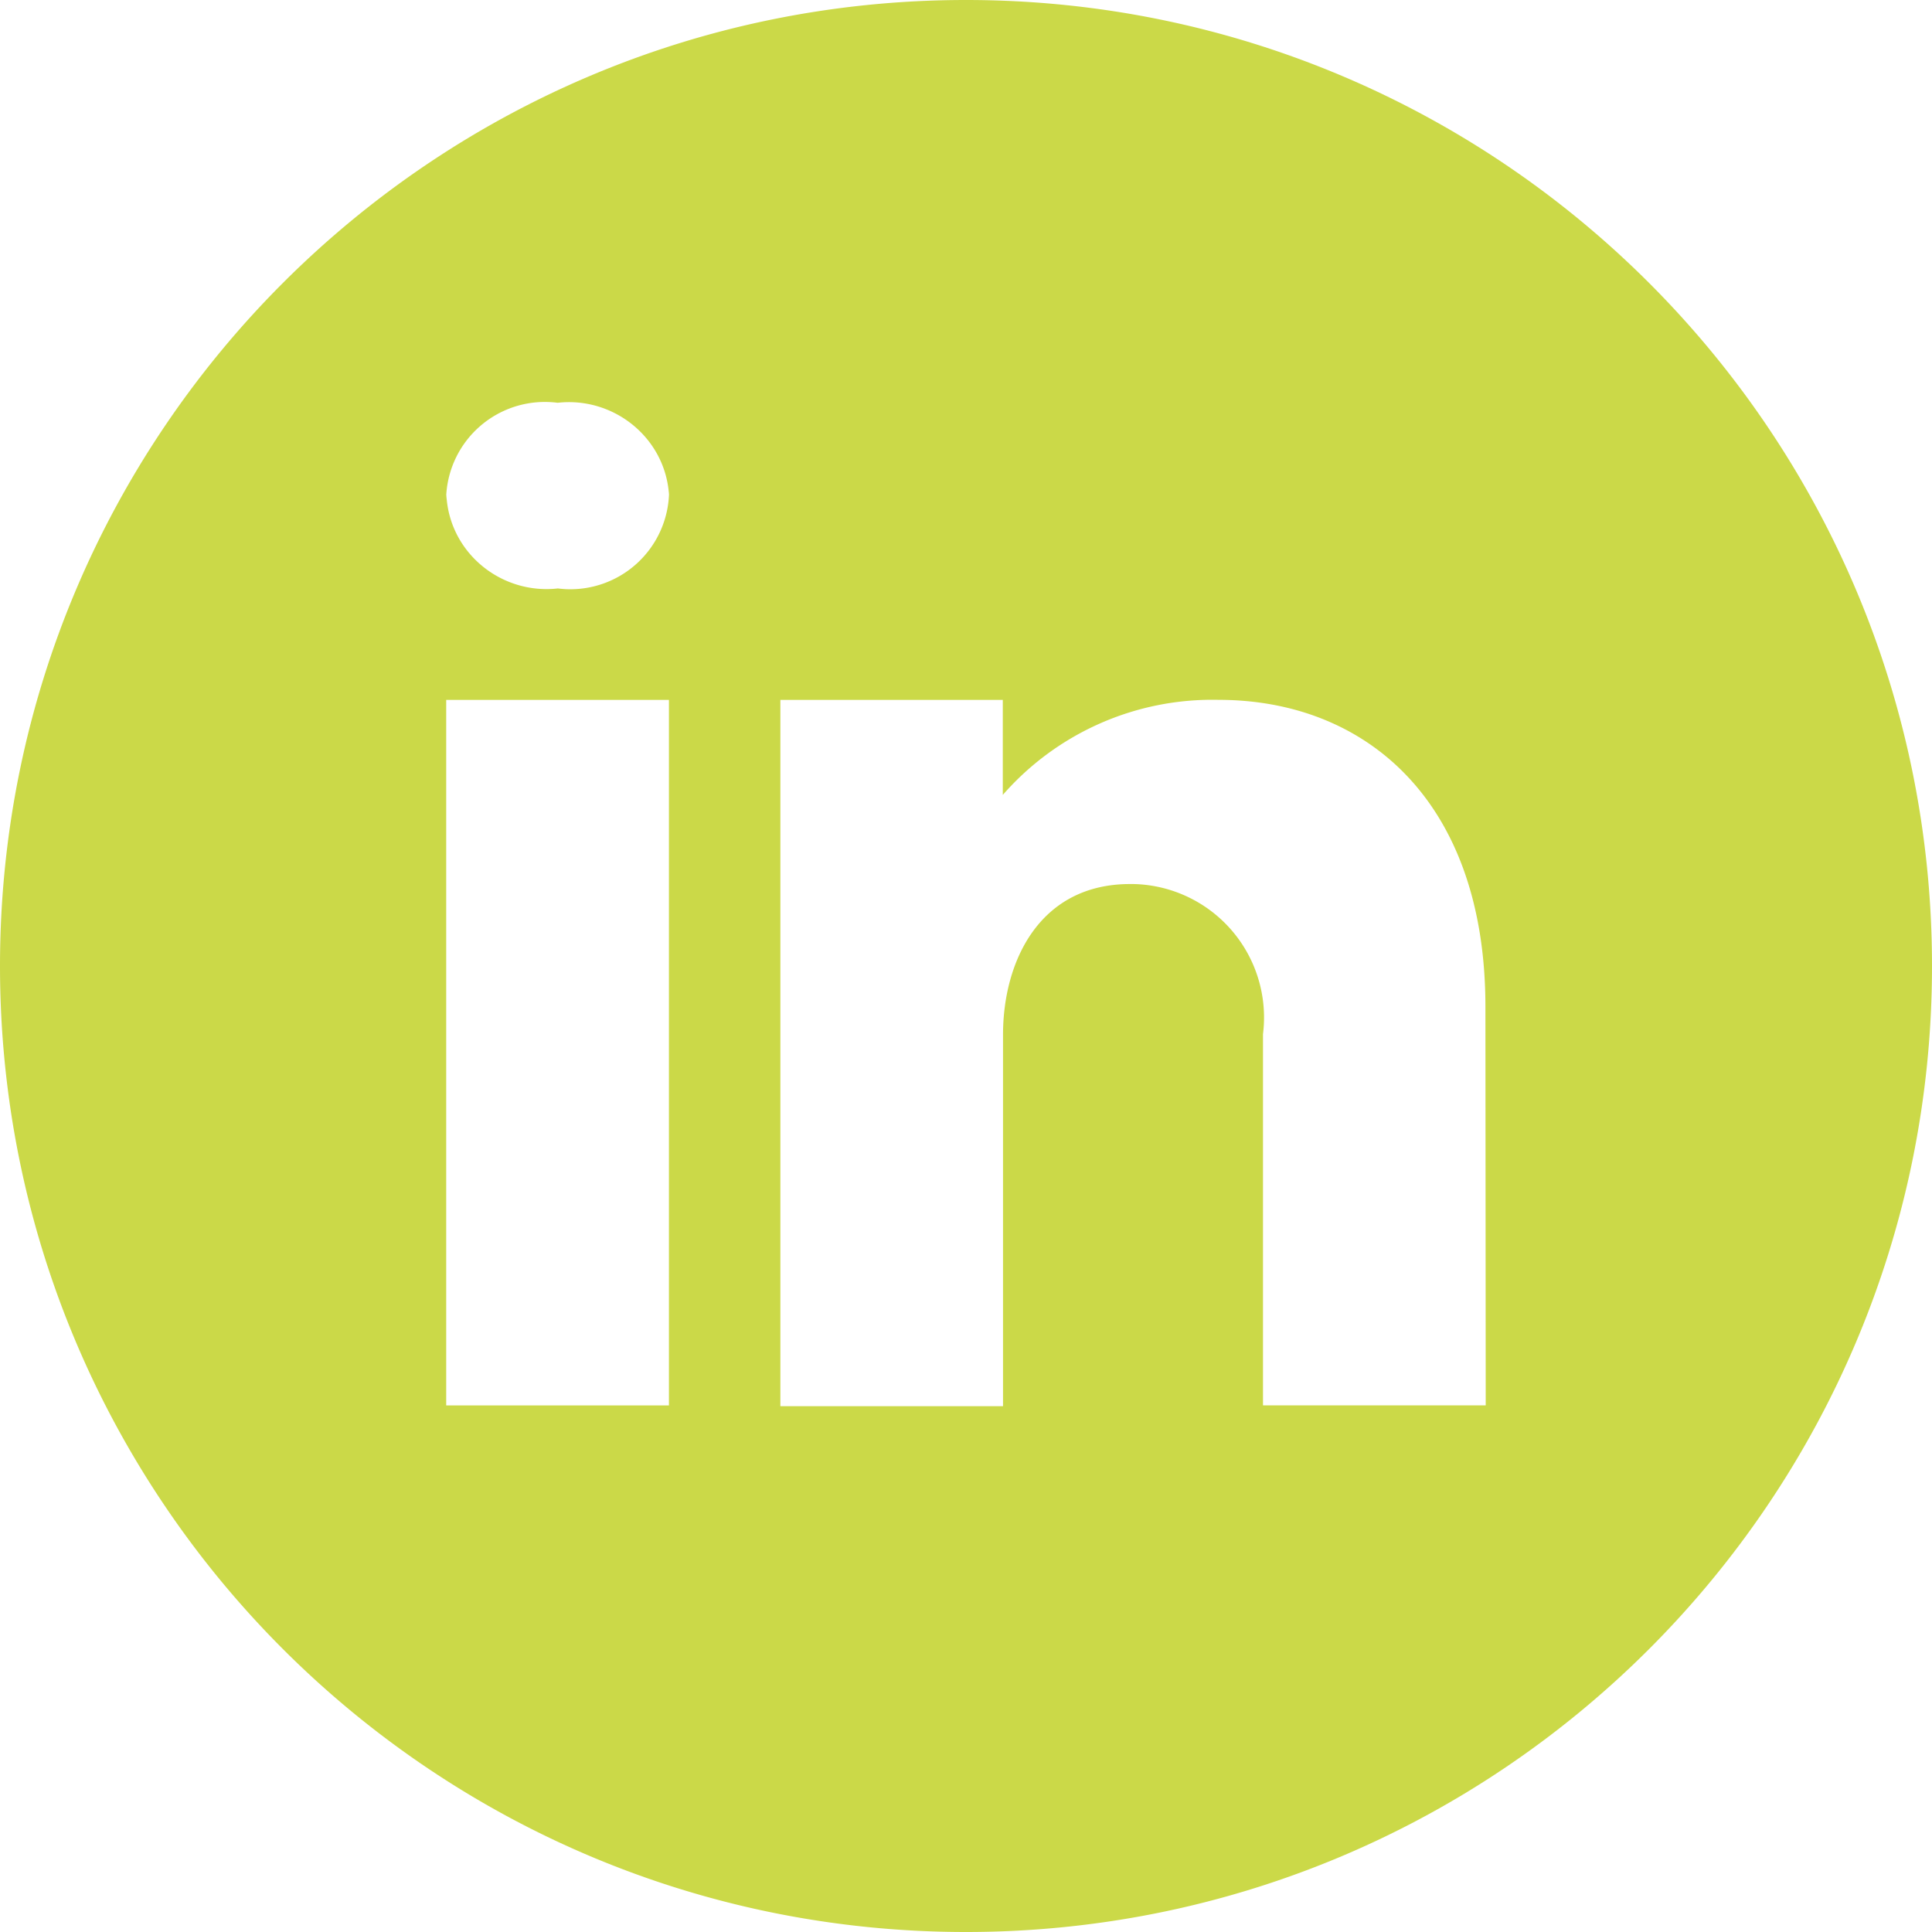
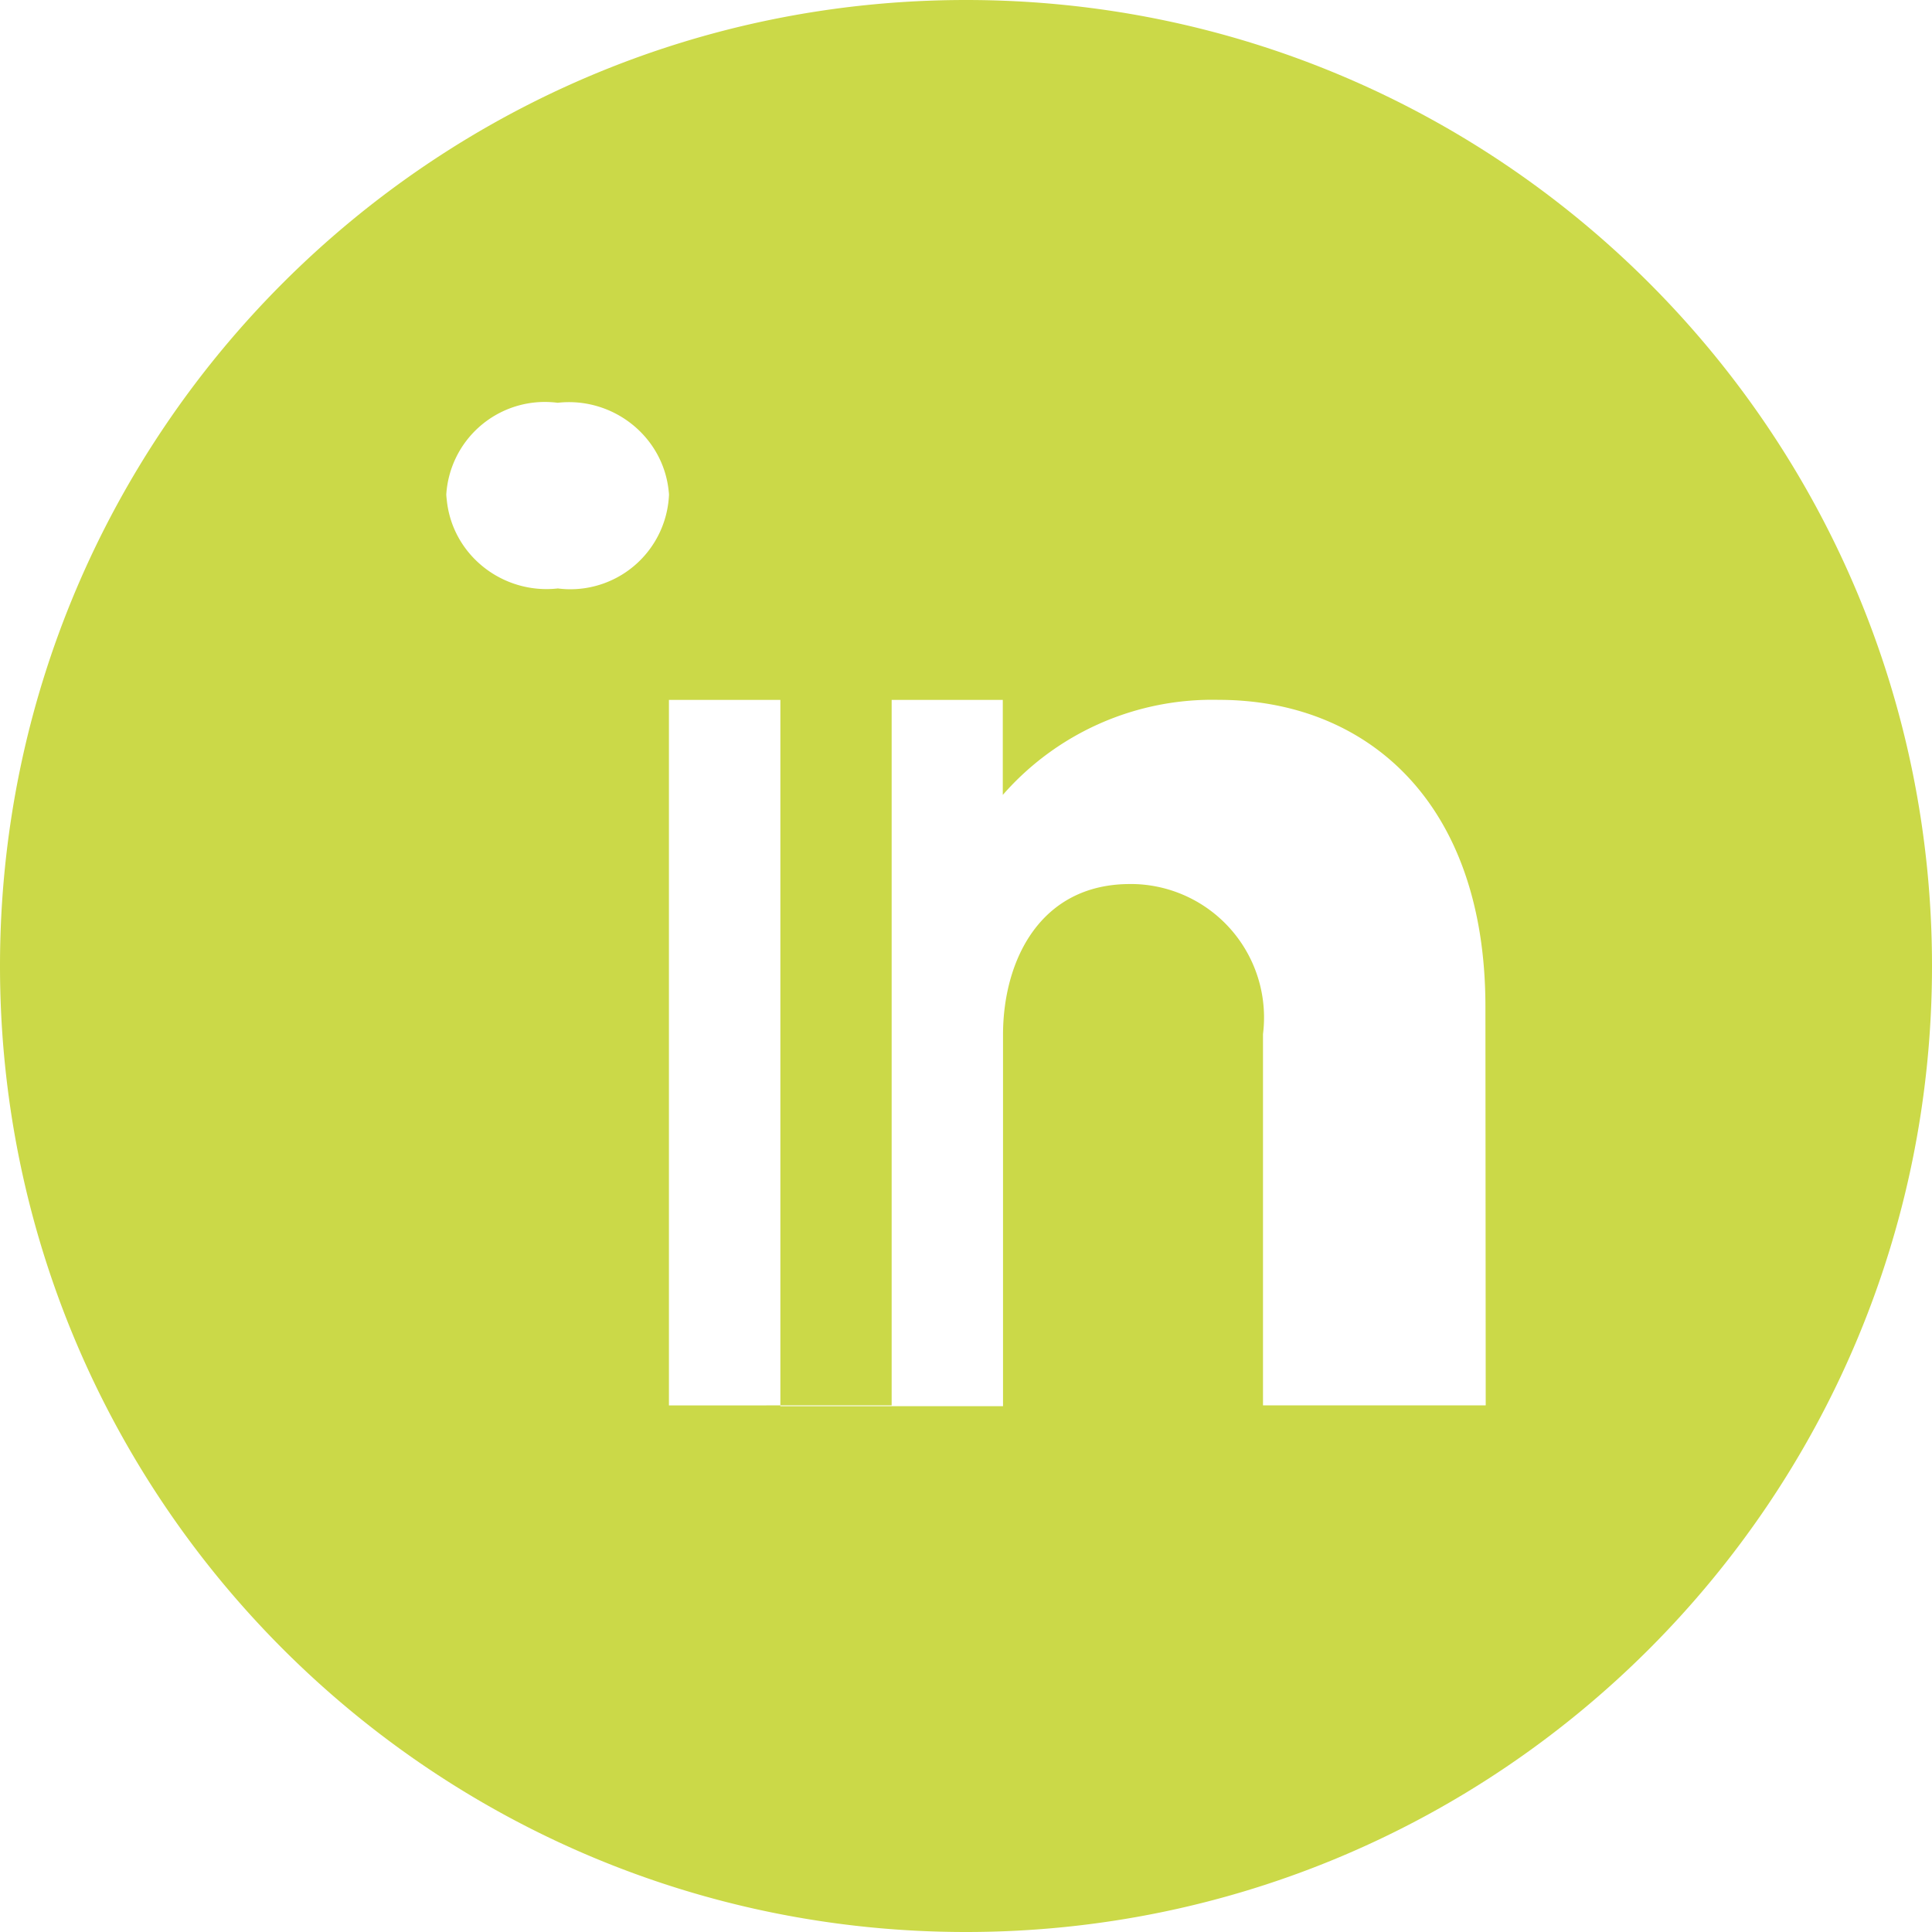
<svg xmlns="http://www.w3.org/2000/svg" viewBox="0 0 25.624 25.624">
-   <path d="M12.812 0C5.736 0 0 5.736 0 12.812s5.736 12.812 12.812 12.812 12.812-5.736 12.812-12.812h0C25.624 5.736 19.888 0 12.812 0zm-3.94 18.64H5.918V9.283h2.954v9.356zM7.395 7.805c-.732.08-1.4-.447-1.47-1.18-.003-.022-.005-.044-.006-.067a1.31 1.31 0 0 1 1.394-1.224 1.11 1.11 0 0 1 .083.008c.73-.082 1.4.443 1.473 1.174.002.014.003.028.004.042a1.31 1.31 0 0 1-1.364 1.256c-.038-.002-.076-.005-.113-.01zm12.31 10.834h-2.954v-4.924a1.77 1.77 0 0 0-1.538-1.977 1.66 1.66 0 0 0-.186-.013h-.04c-1.192 0-1.684 1.014-1.684 2v4.925H10.35V9.283h2.95v1.26a3.69 3.69 0 0 1 2.861-1.261c1.955 0 3.54 1.344 3.54 4.068l.004 5.288z" fill="#cbd948" />
+   <path d="M12.812 0C5.736 0 0 5.736 0 12.812s5.736 12.812 12.812 12.812 12.812-5.736 12.812-12.812h0C25.624 5.736 19.888 0 12.812 0zm-3.94 18.64V9.283h2.954v9.356zM7.395 7.805c-.732.08-1.4-.447-1.47-1.18-.003-.022-.005-.044-.006-.067a1.31 1.31 0 0 1 1.394-1.224 1.11 1.11 0 0 1 .083.008c.73-.082 1.4.443 1.473 1.174.002.014.003.028.004.042a1.31 1.31 0 0 1-1.364 1.256c-.038-.002-.076-.005-.113-.01zm12.31 10.834h-2.954v-4.924a1.77 1.77 0 0 0-1.538-1.977 1.66 1.66 0 0 0-.186-.013h-.04c-1.192 0-1.684 1.014-1.684 2v4.925H10.35V9.283h2.95v1.26a3.69 3.69 0 0 1 2.861-1.261c1.955 0 3.54 1.344 3.54 4.068l.004 5.288z" fill="#cbd948" />
</svg>